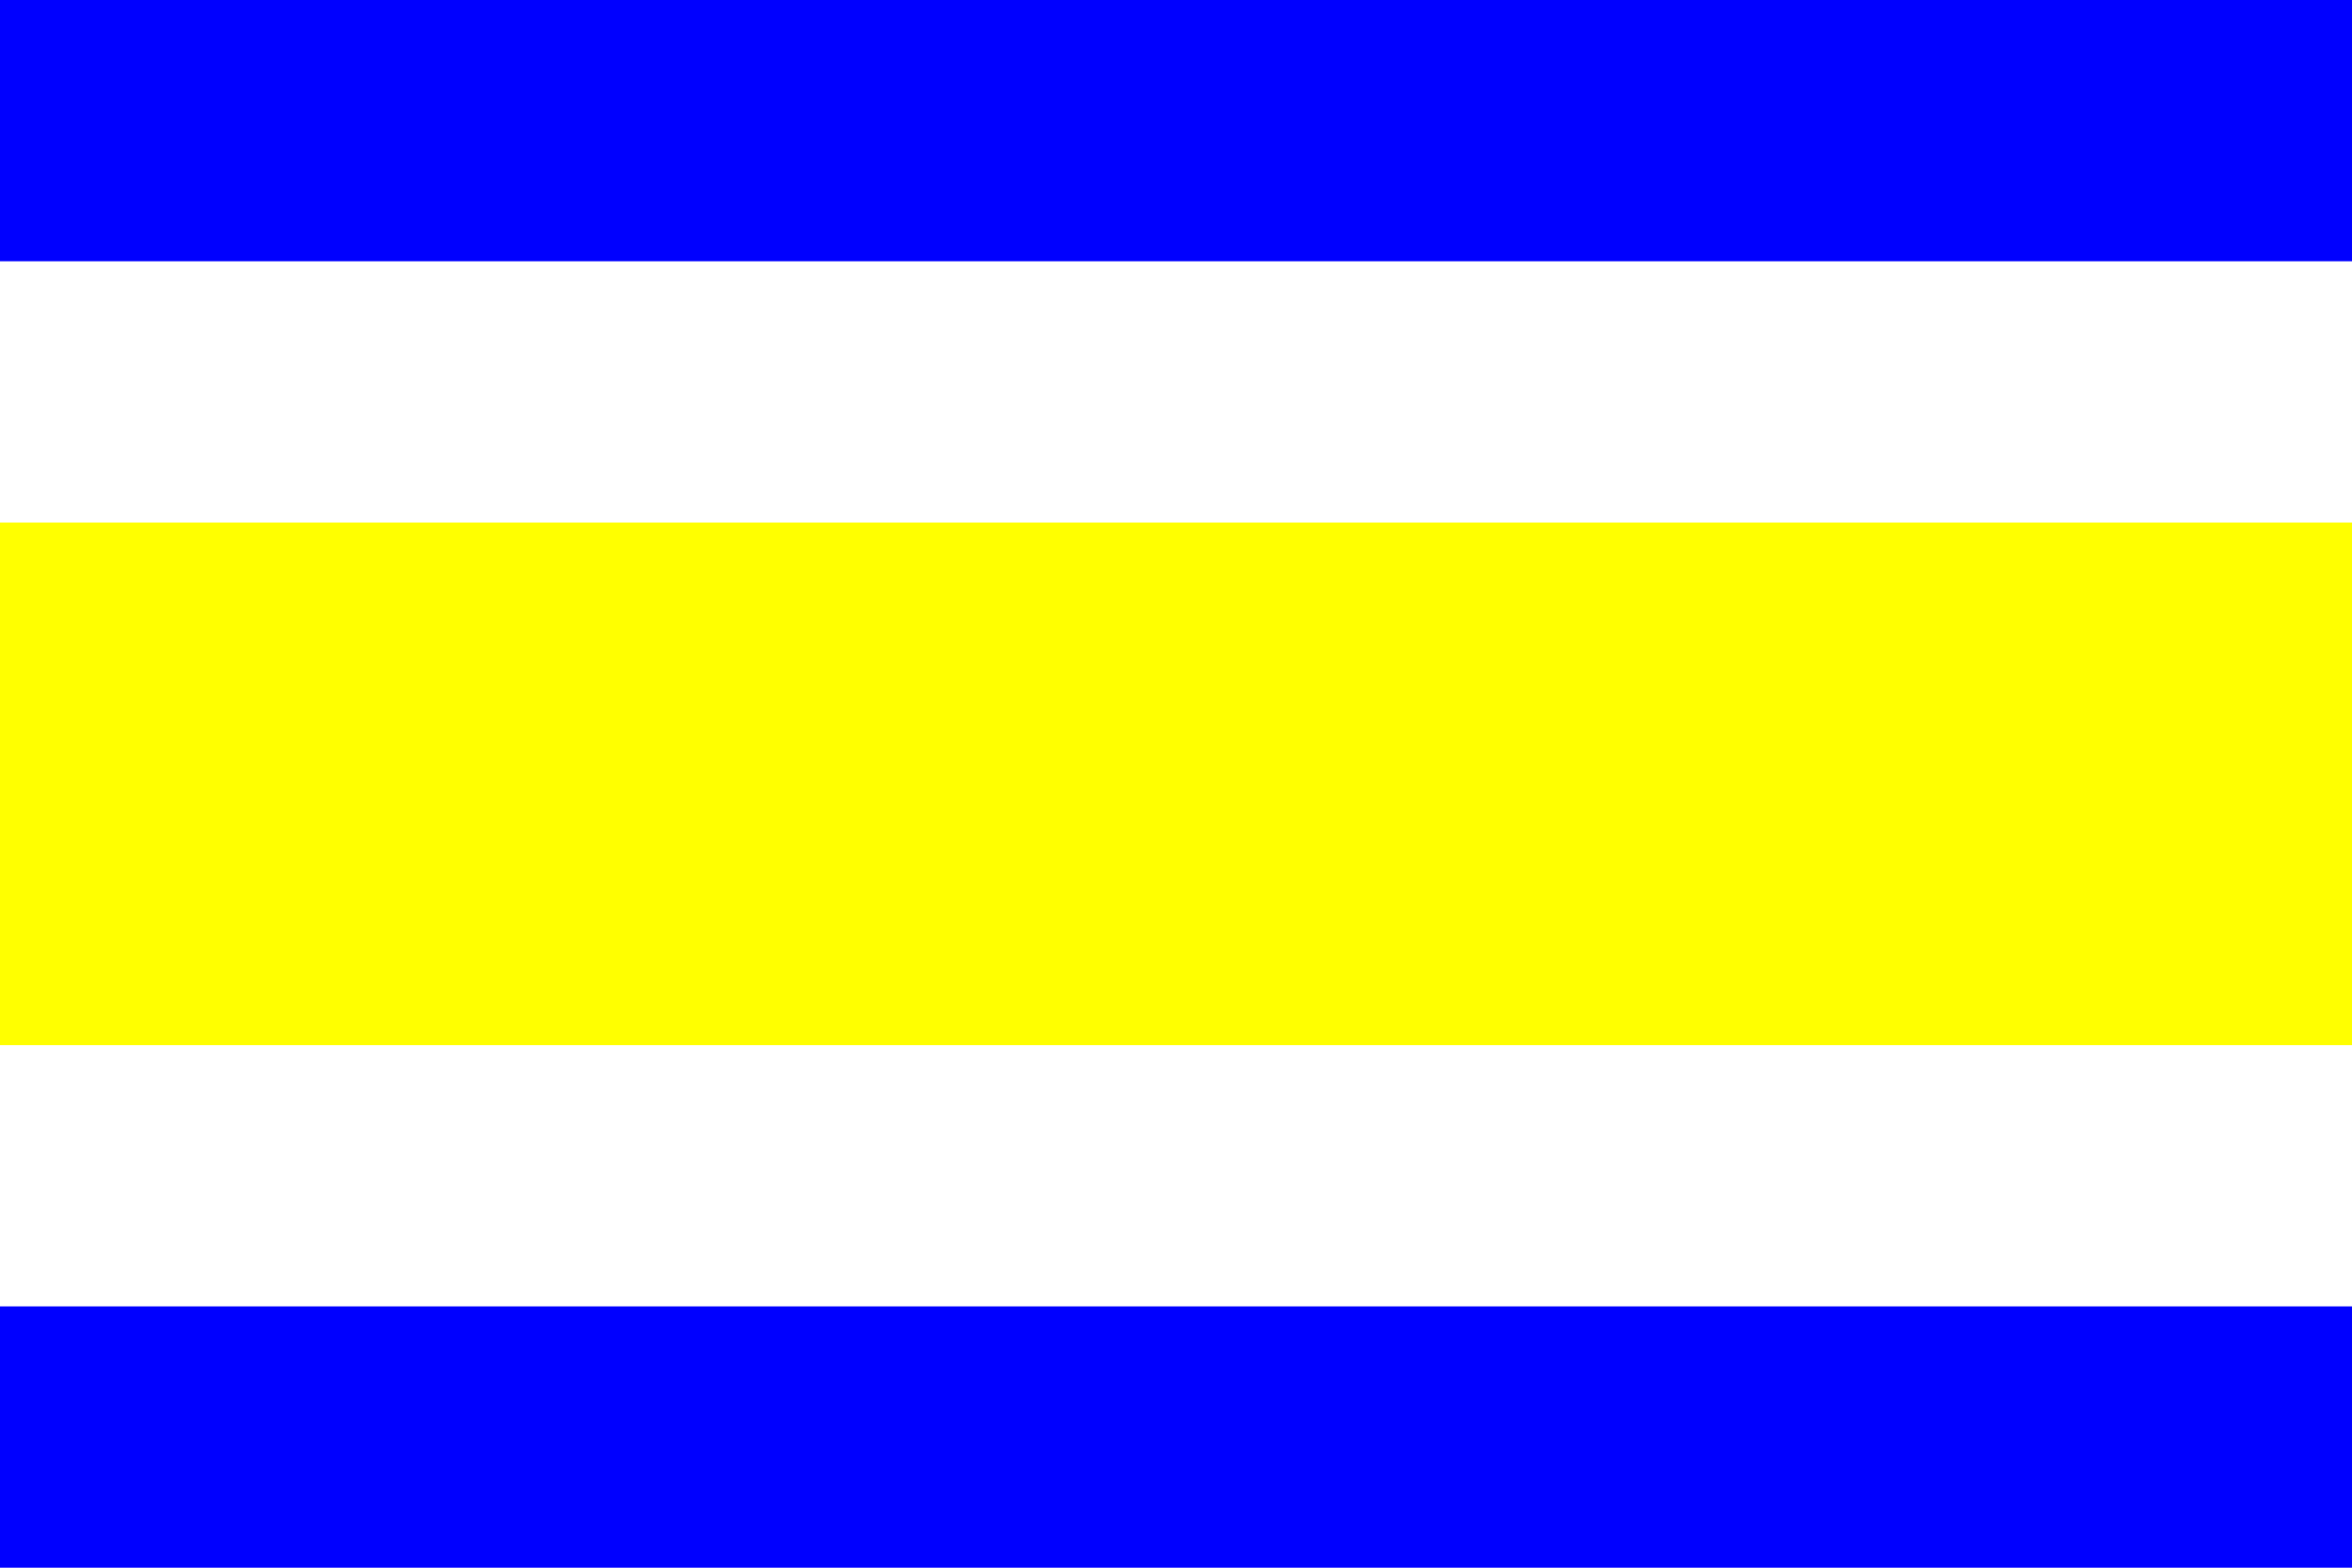
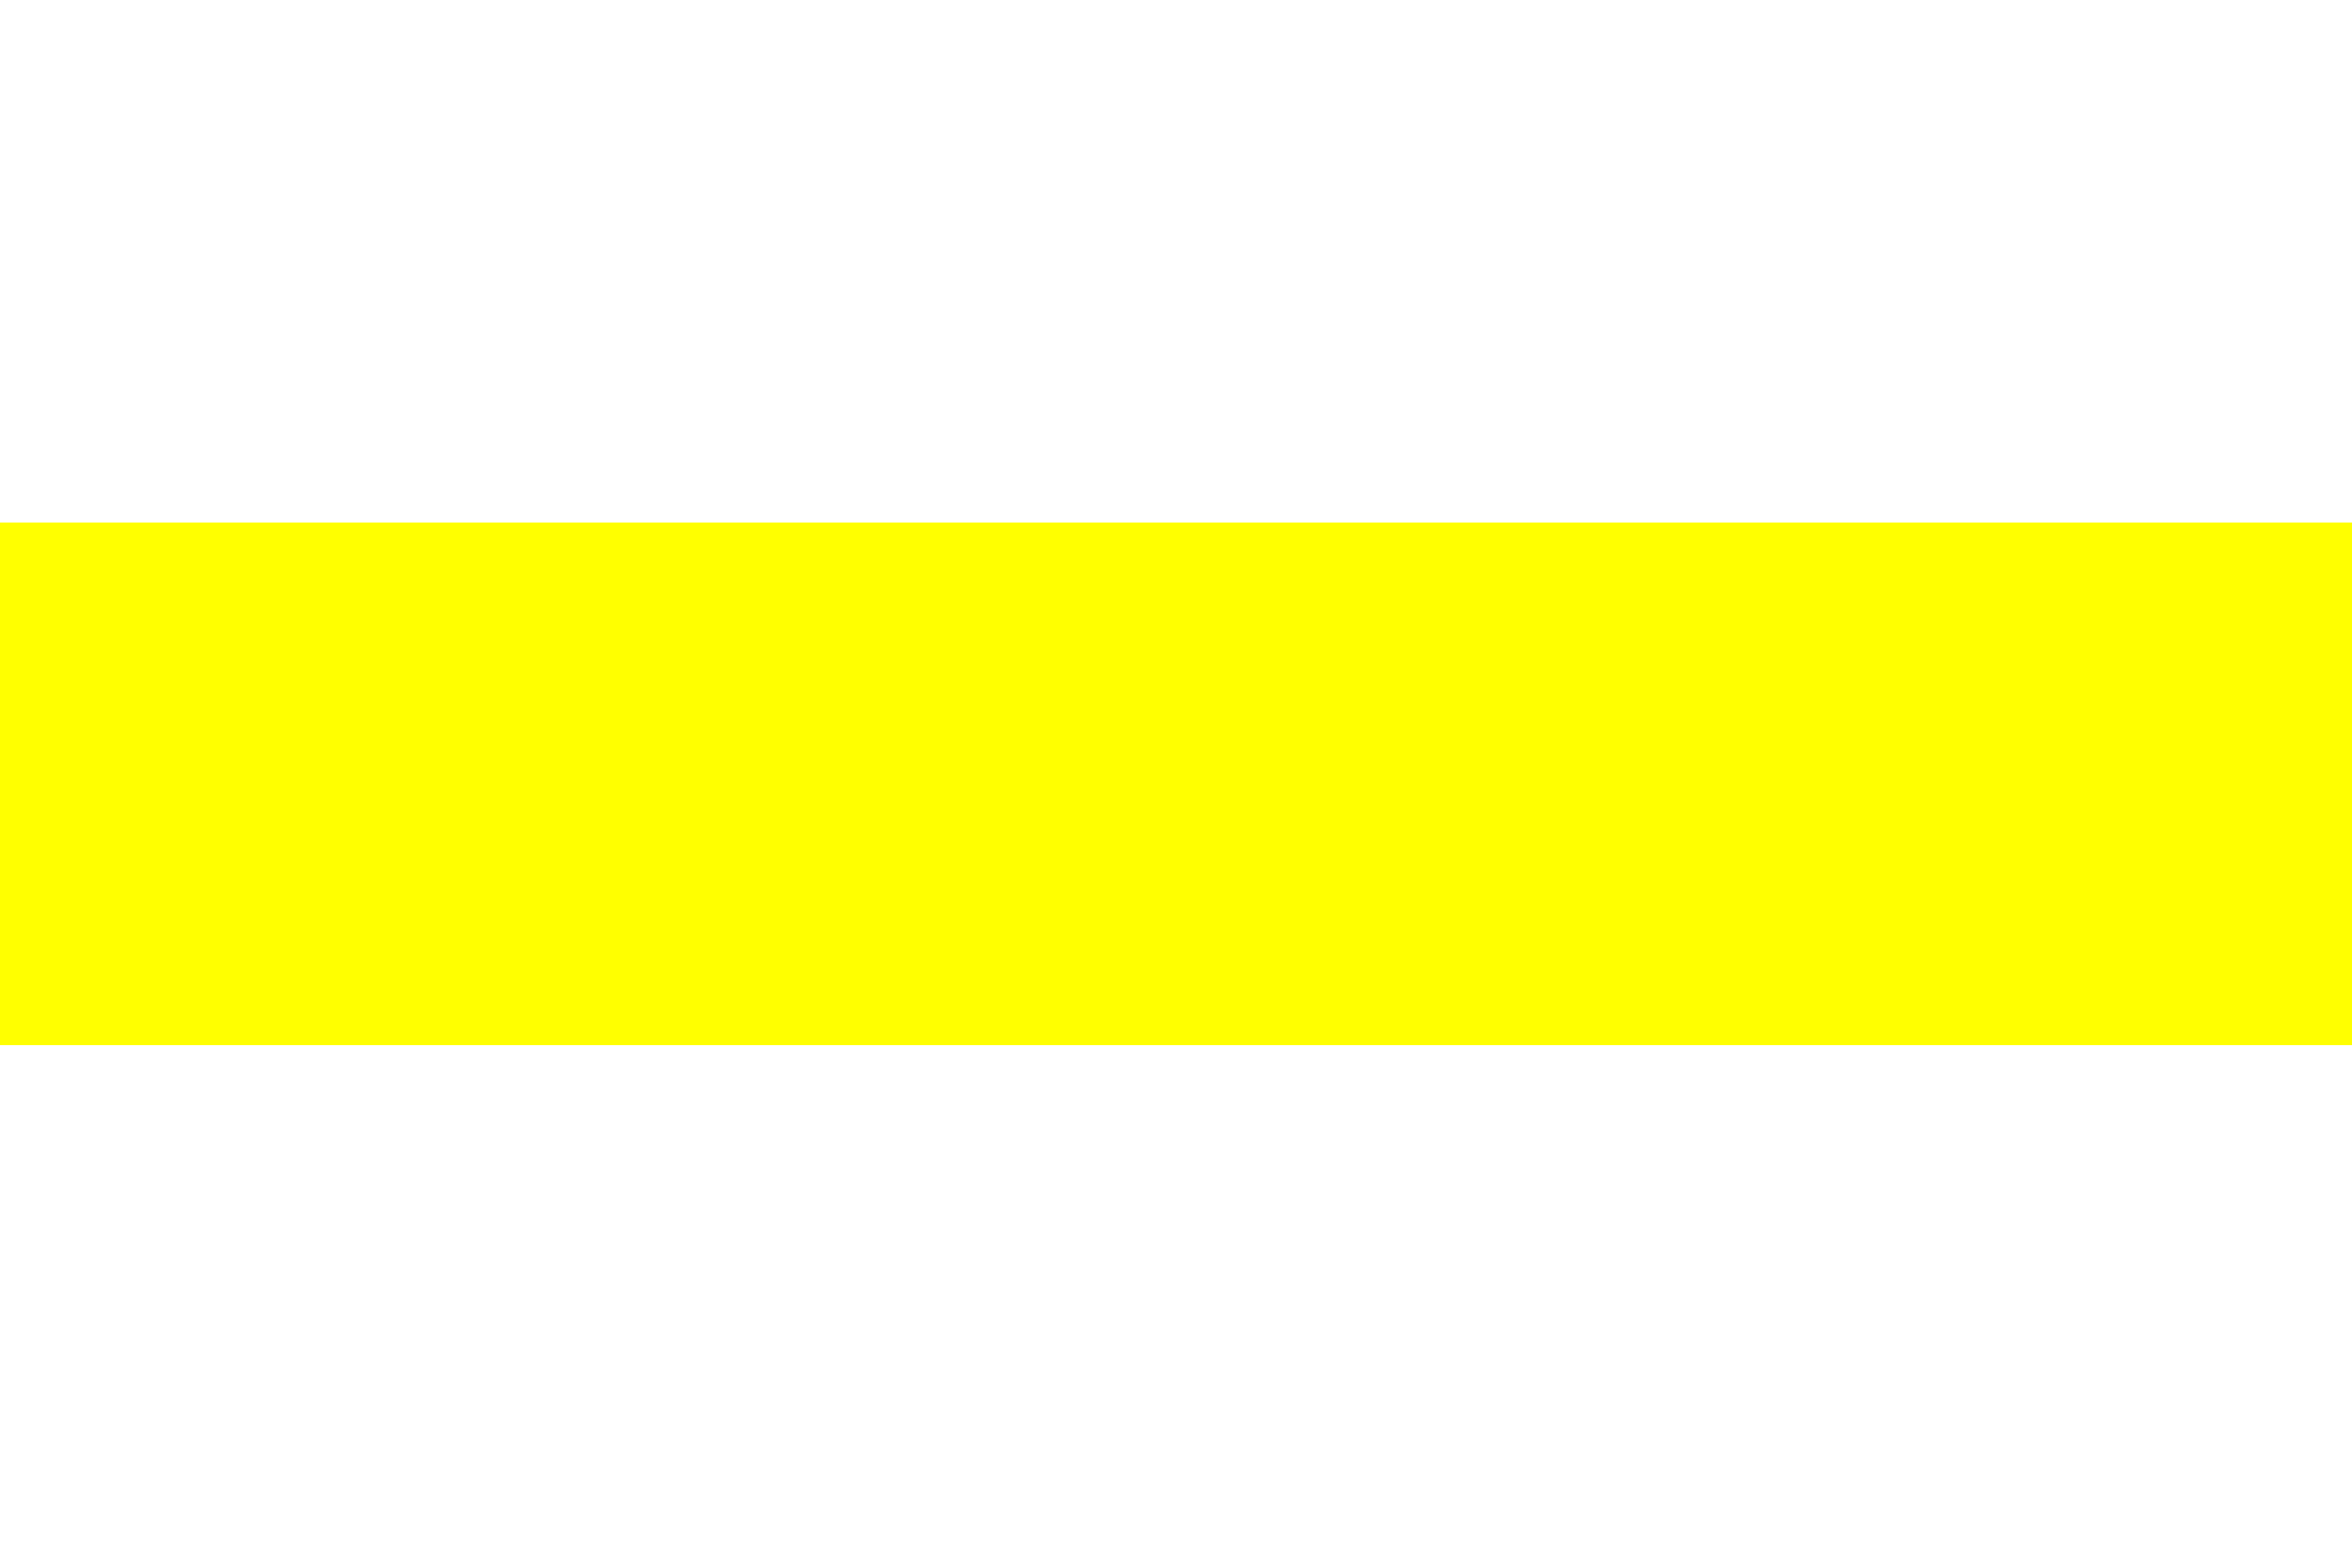
<svg xmlns="http://www.w3.org/2000/svg" version="1.1" width="900" height="600" viewBox="0,0 9,6">
  <title>flag of Podbořany</title>
-   <rect width="9" height="6" fill="blue" />
-   <rect y="1" width="9" height="4" fill="white" />
  <rect y="2" width="9" height="2" fill="yellow" />
</svg>